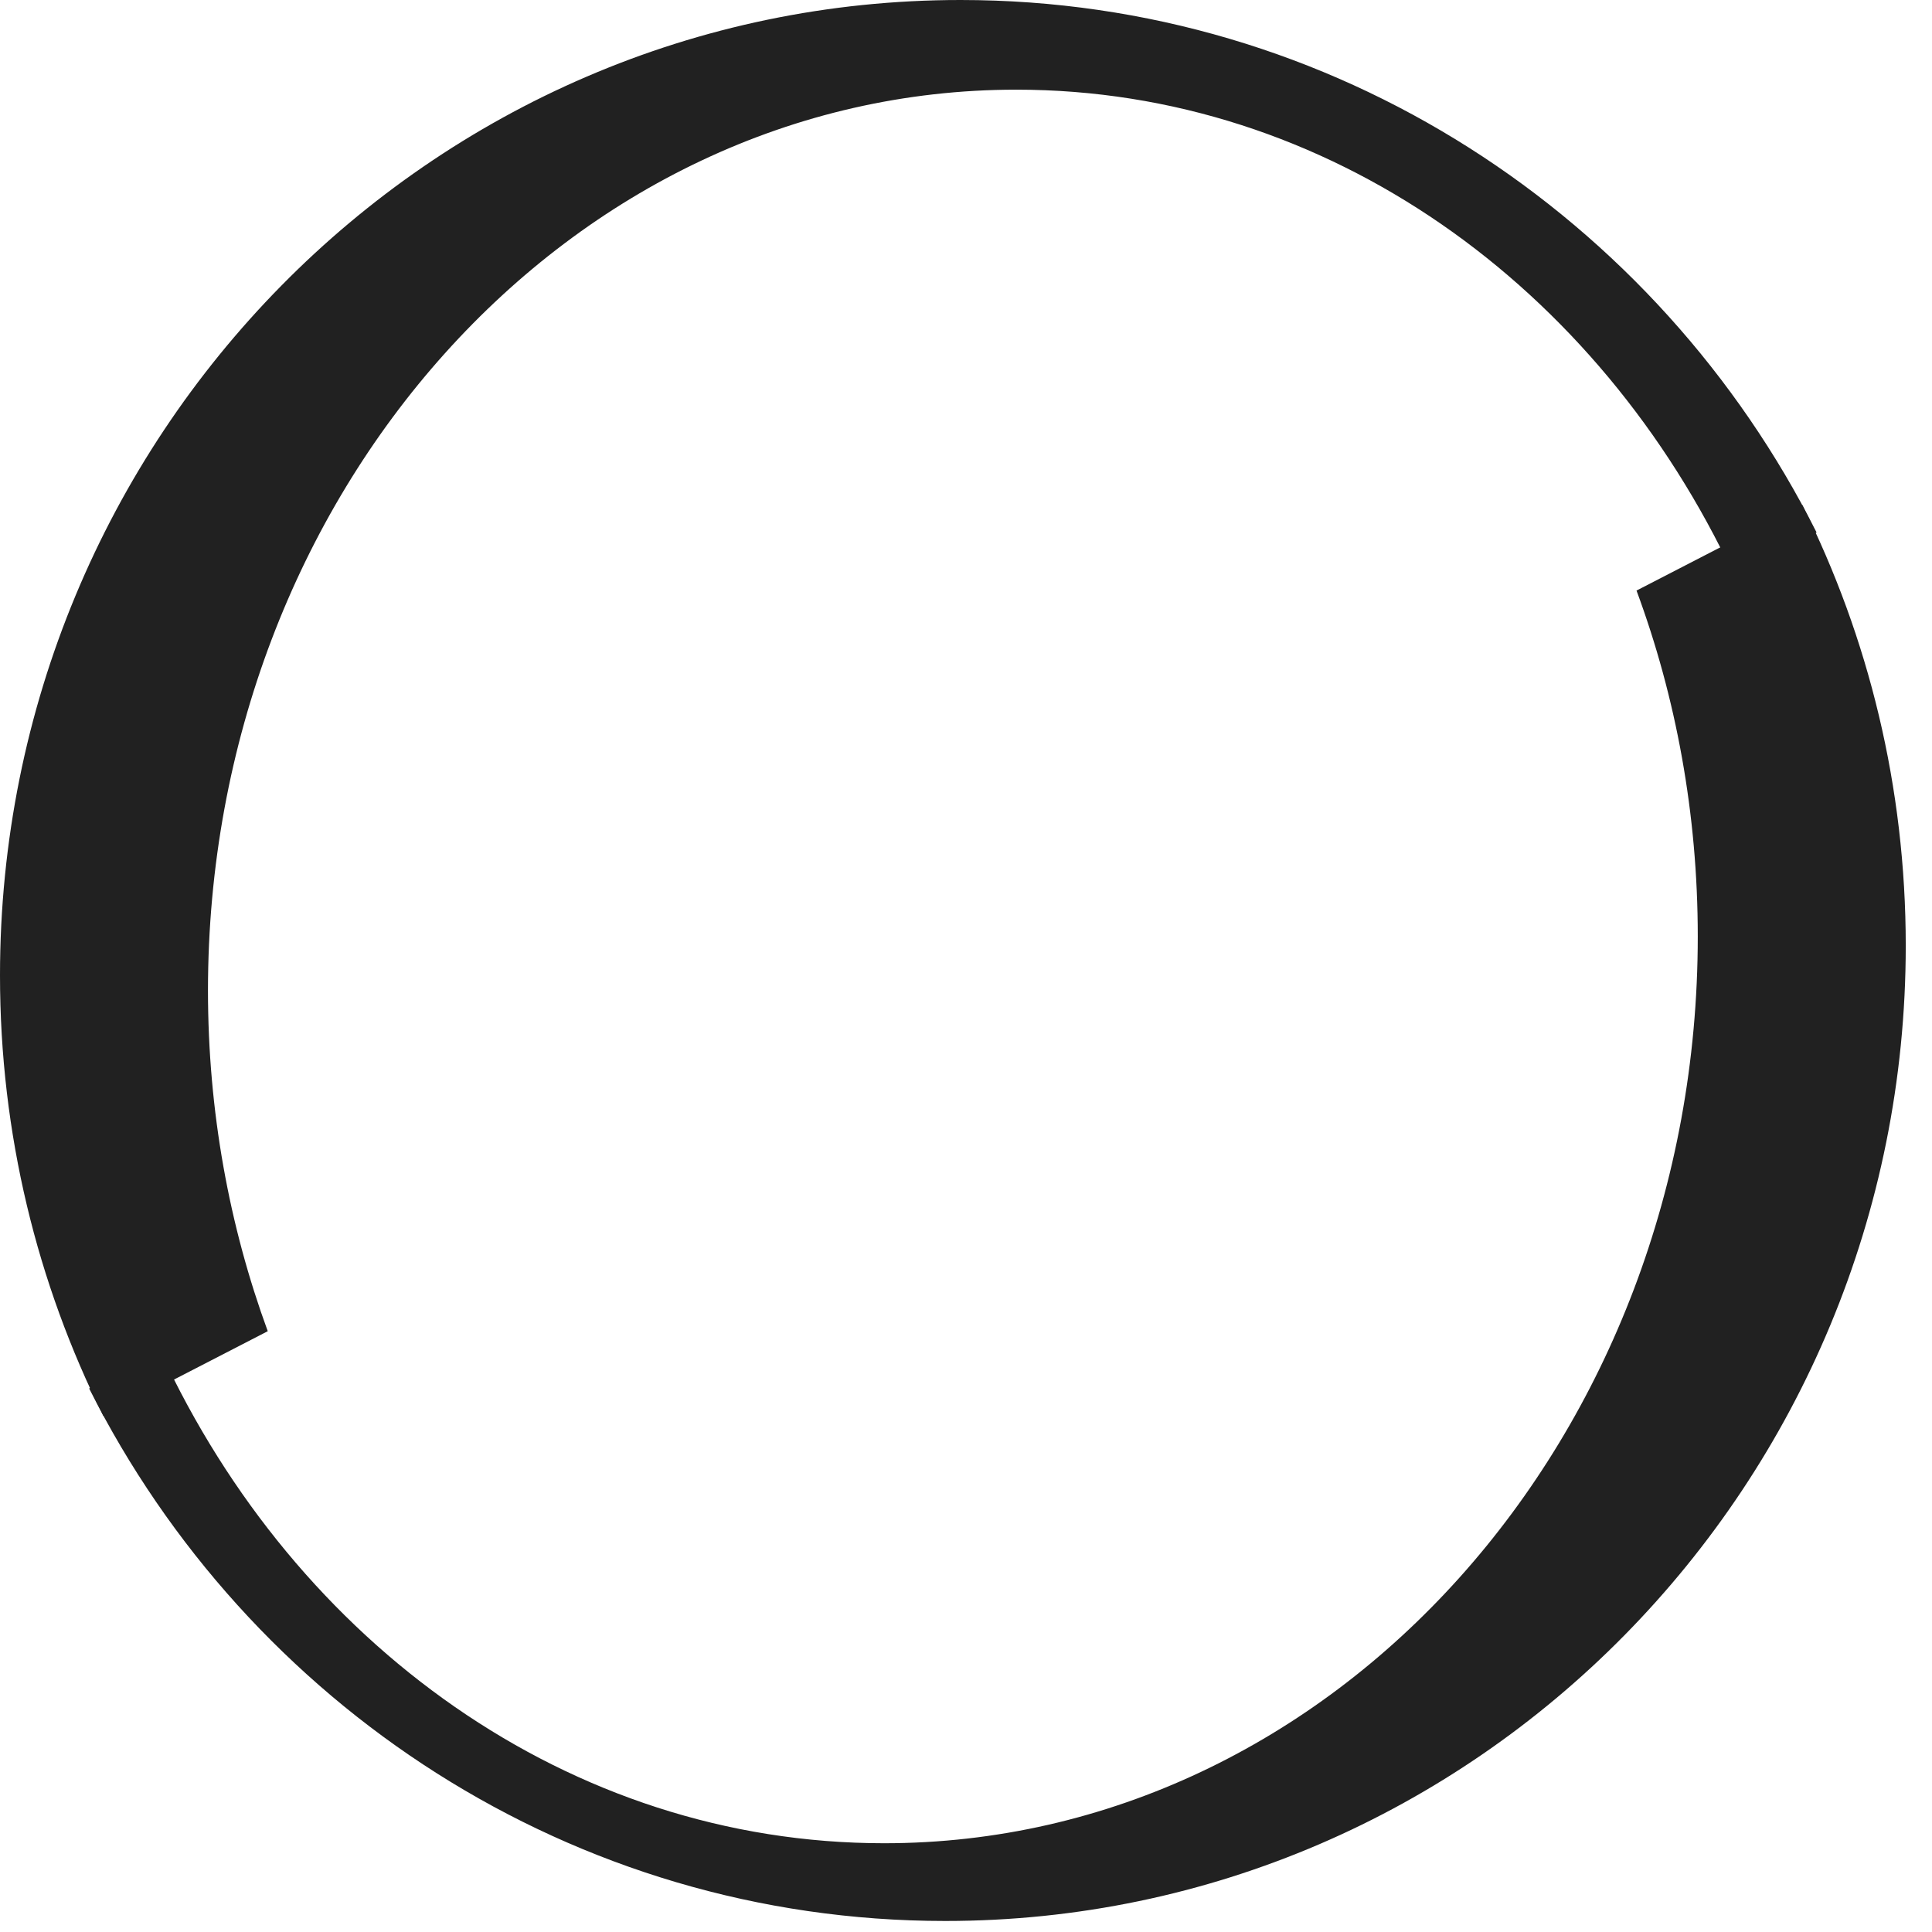
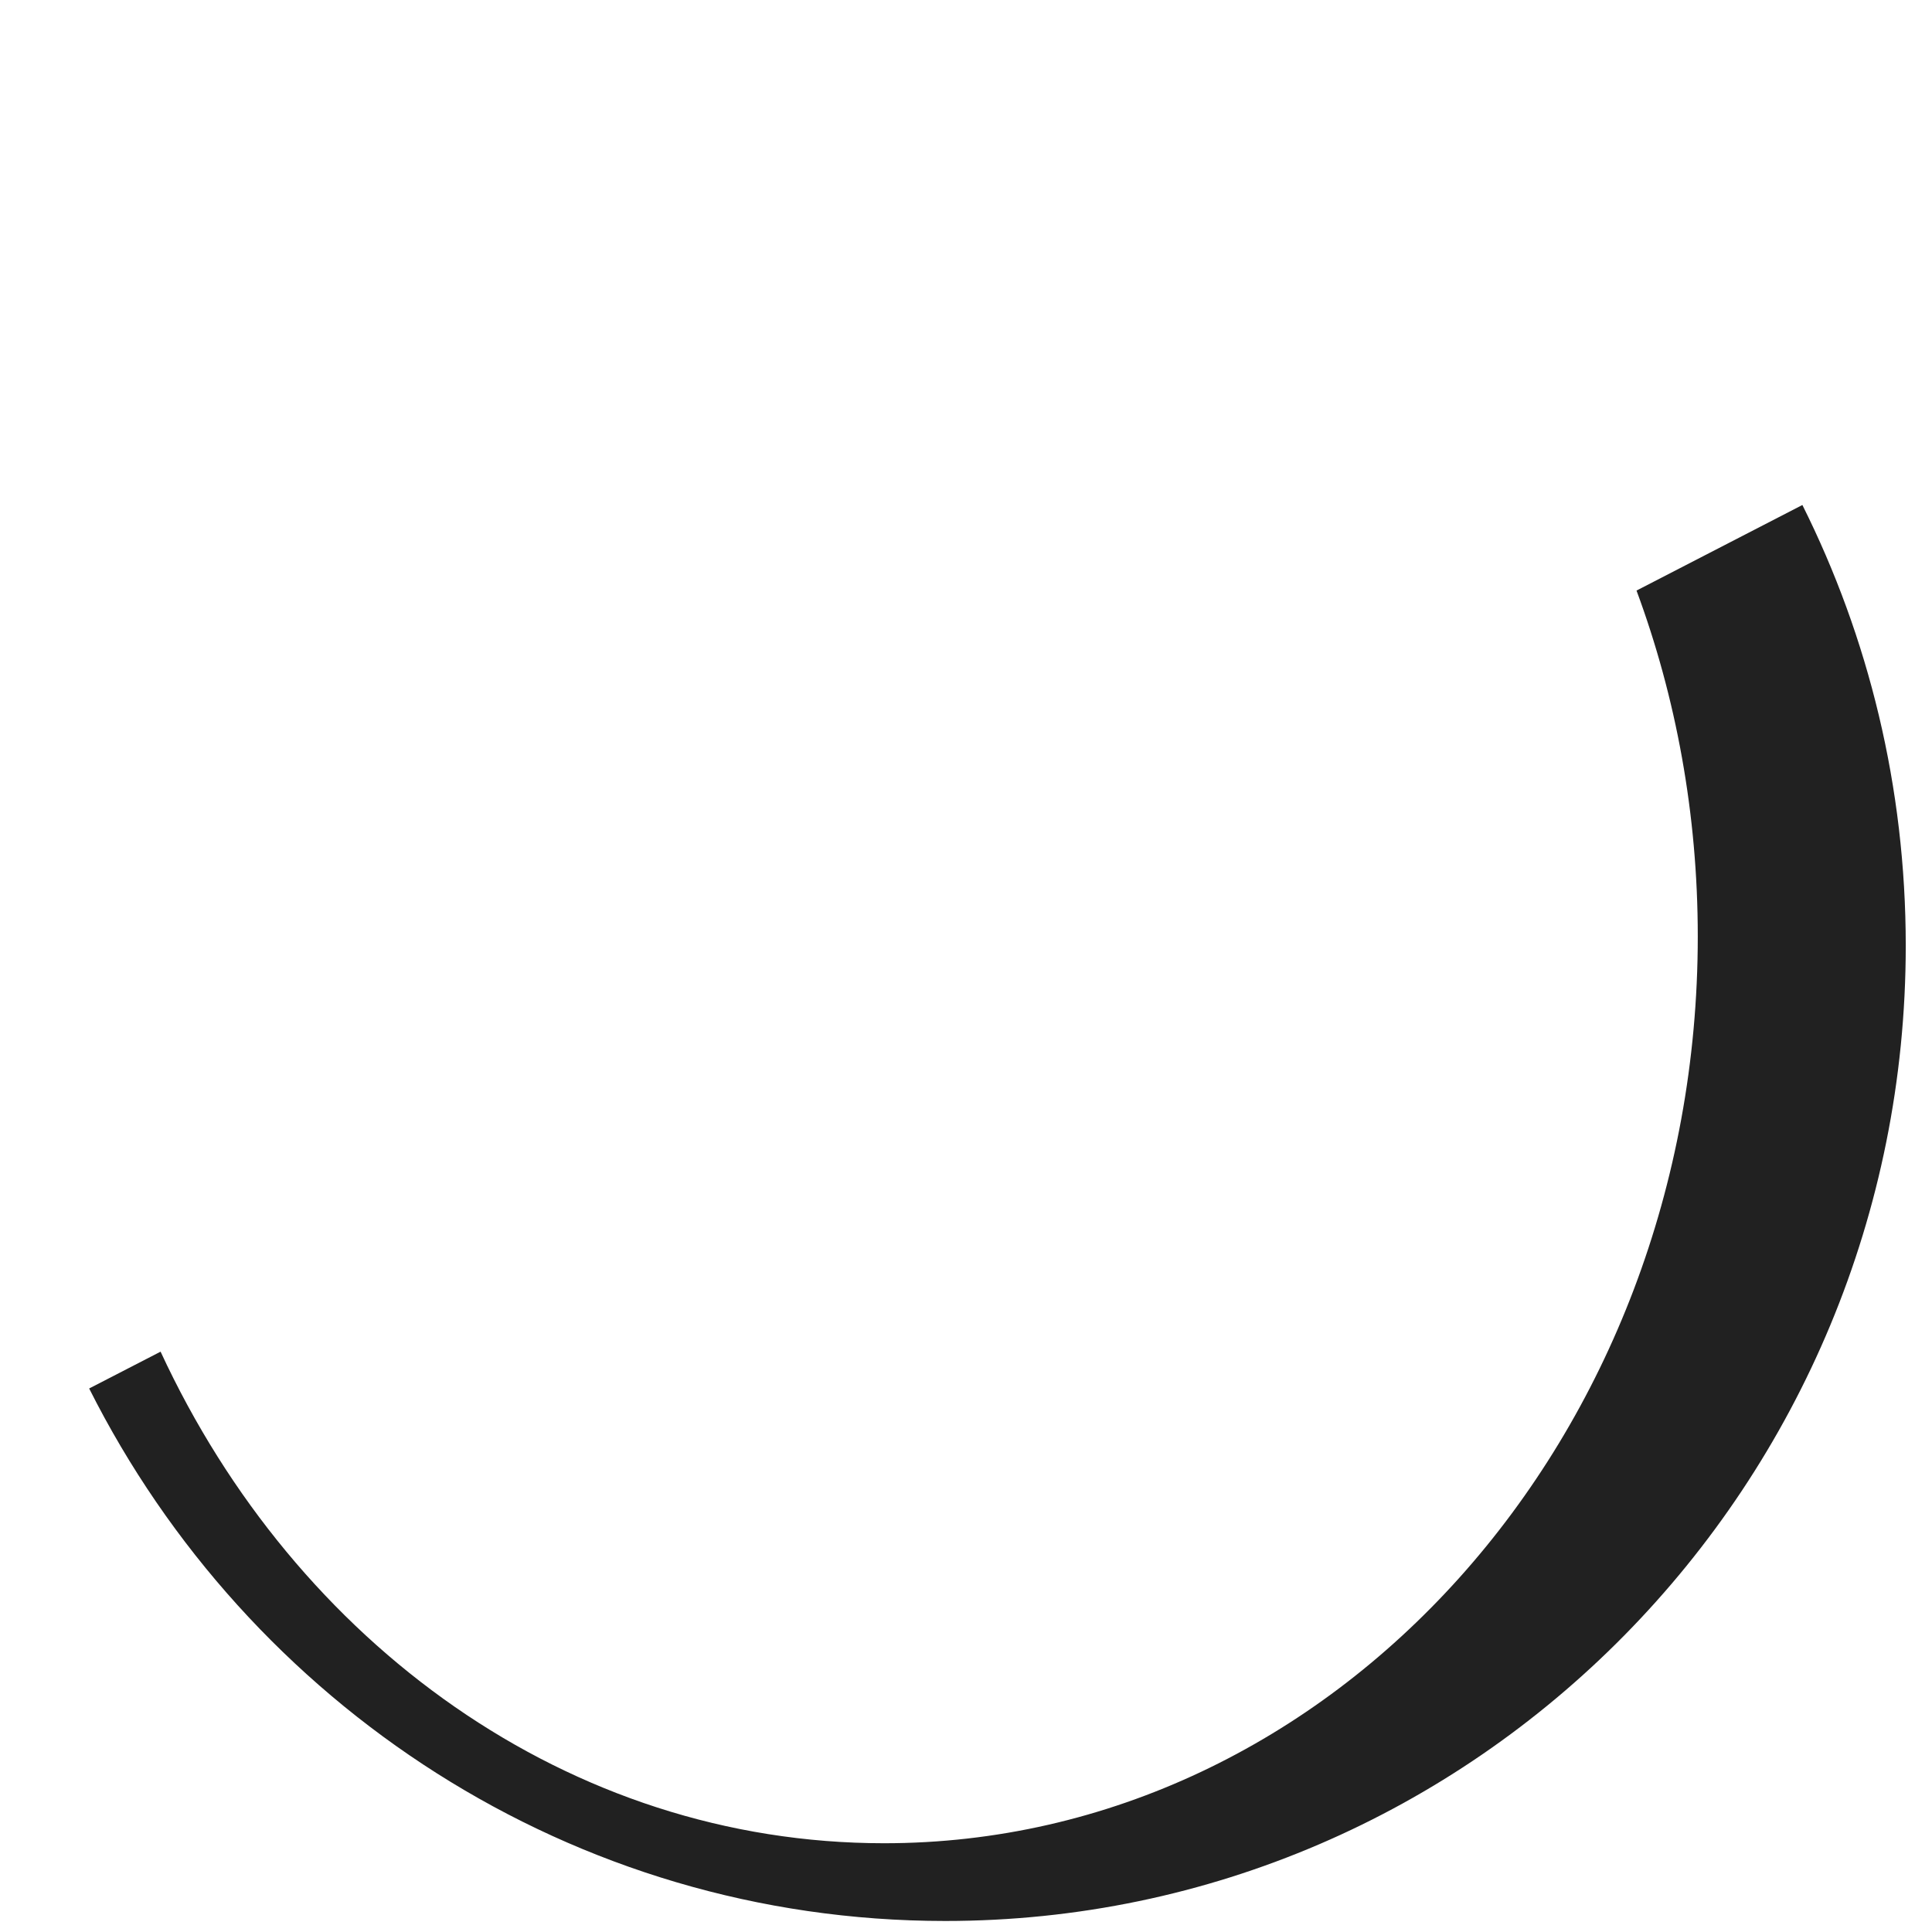
<svg xmlns="http://www.w3.org/2000/svg" fill="none" viewBox="0 0 34 34" height="34" width="34">
-   <path fill="#212121" d="M31.969 9.371C29.172 3.809 23.476 0 16.904 0C7.568 0 0 7.685 0 17.165C0 19.955 0.656 22.59 1.819 24.919L4.712 23.427C4.034 21.577 3.66 19.553 3.66 17.431C3.66 8.676 10.029 1.578 17.885 1.578C23.376 1.578 28.14 5.045 30.512 10.123L31.969 9.371Z" clip-rule="evenodd" fill-rule="evenodd" />
  <path fill="#212121" d="M1.569 24.435C4.366 29.997 10.062 33.806 16.634 33.806C25.97 33.806 33.538 26.121 33.538 16.642C33.538 13.851 32.883 11.216 31.719 8.887L28.8 10.393C29.495 12.269 29.878 14.324 29.878 16.48C29.878 25.293 23.467 32.438 15.559 32.438C10.014 32.438 5.205 28.925 2.826 23.787L1.569 24.435Z" clip-rule="evenodd" fill-rule="evenodd" />
</svg>